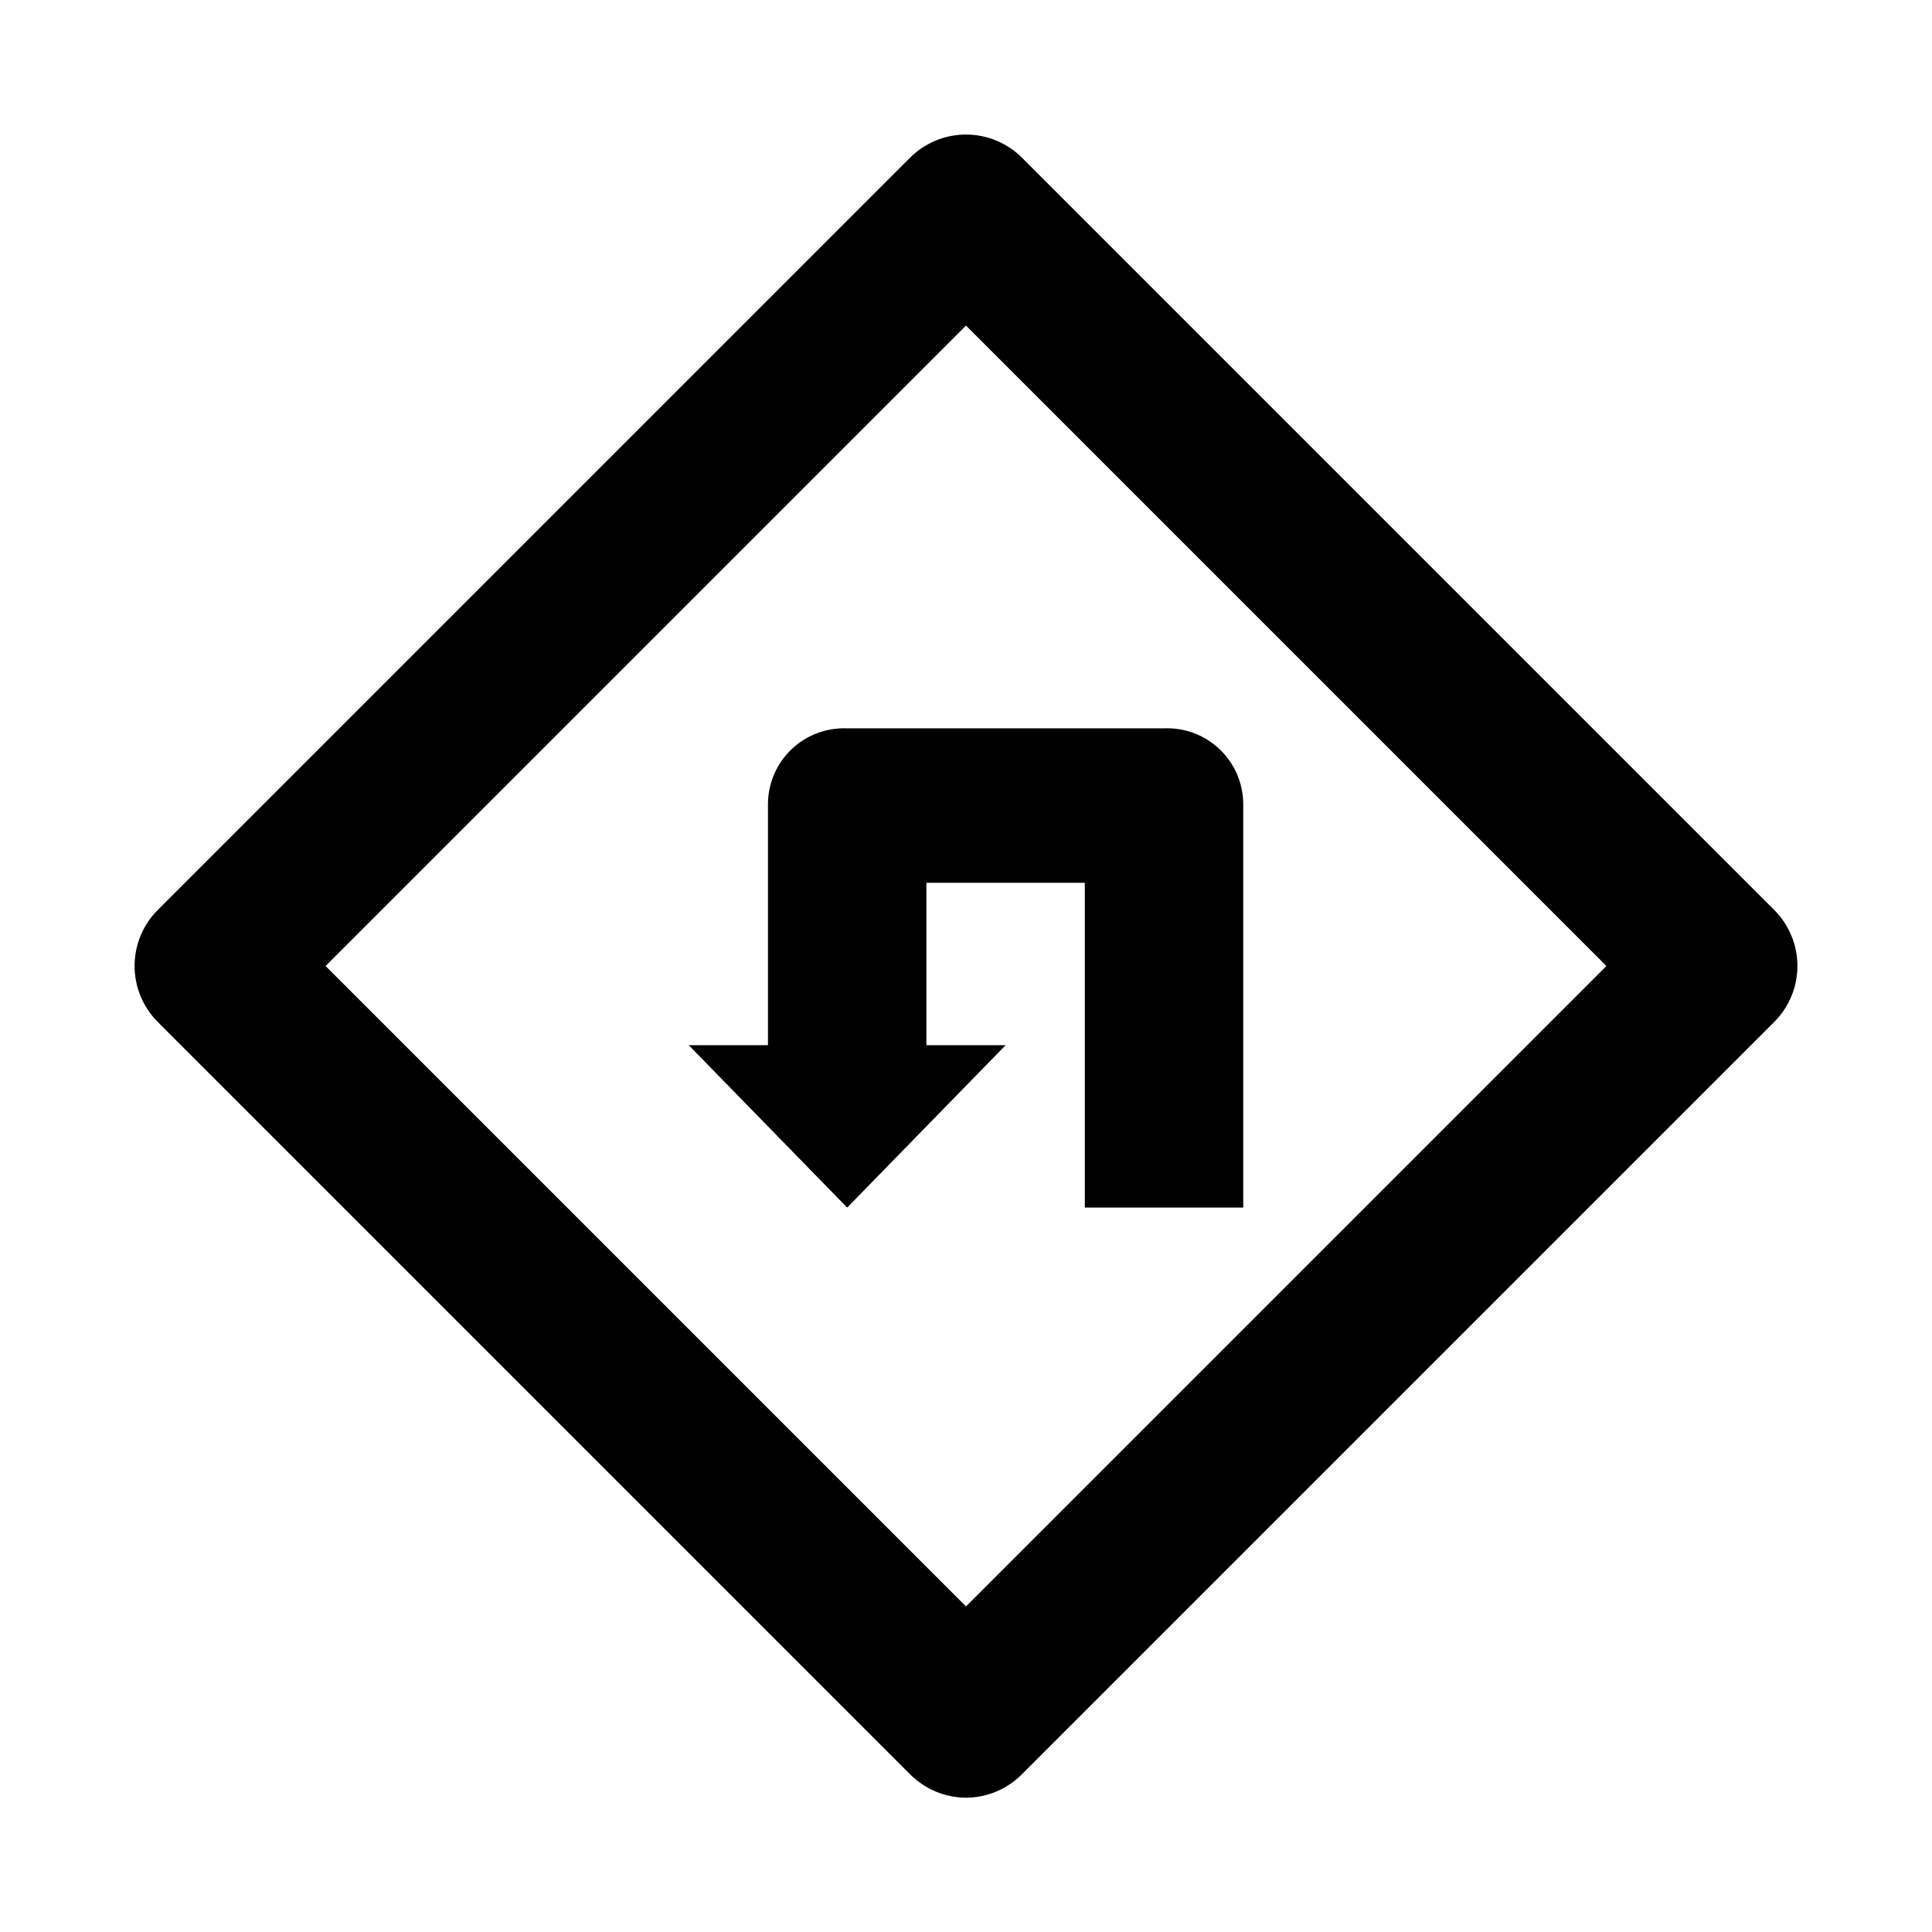
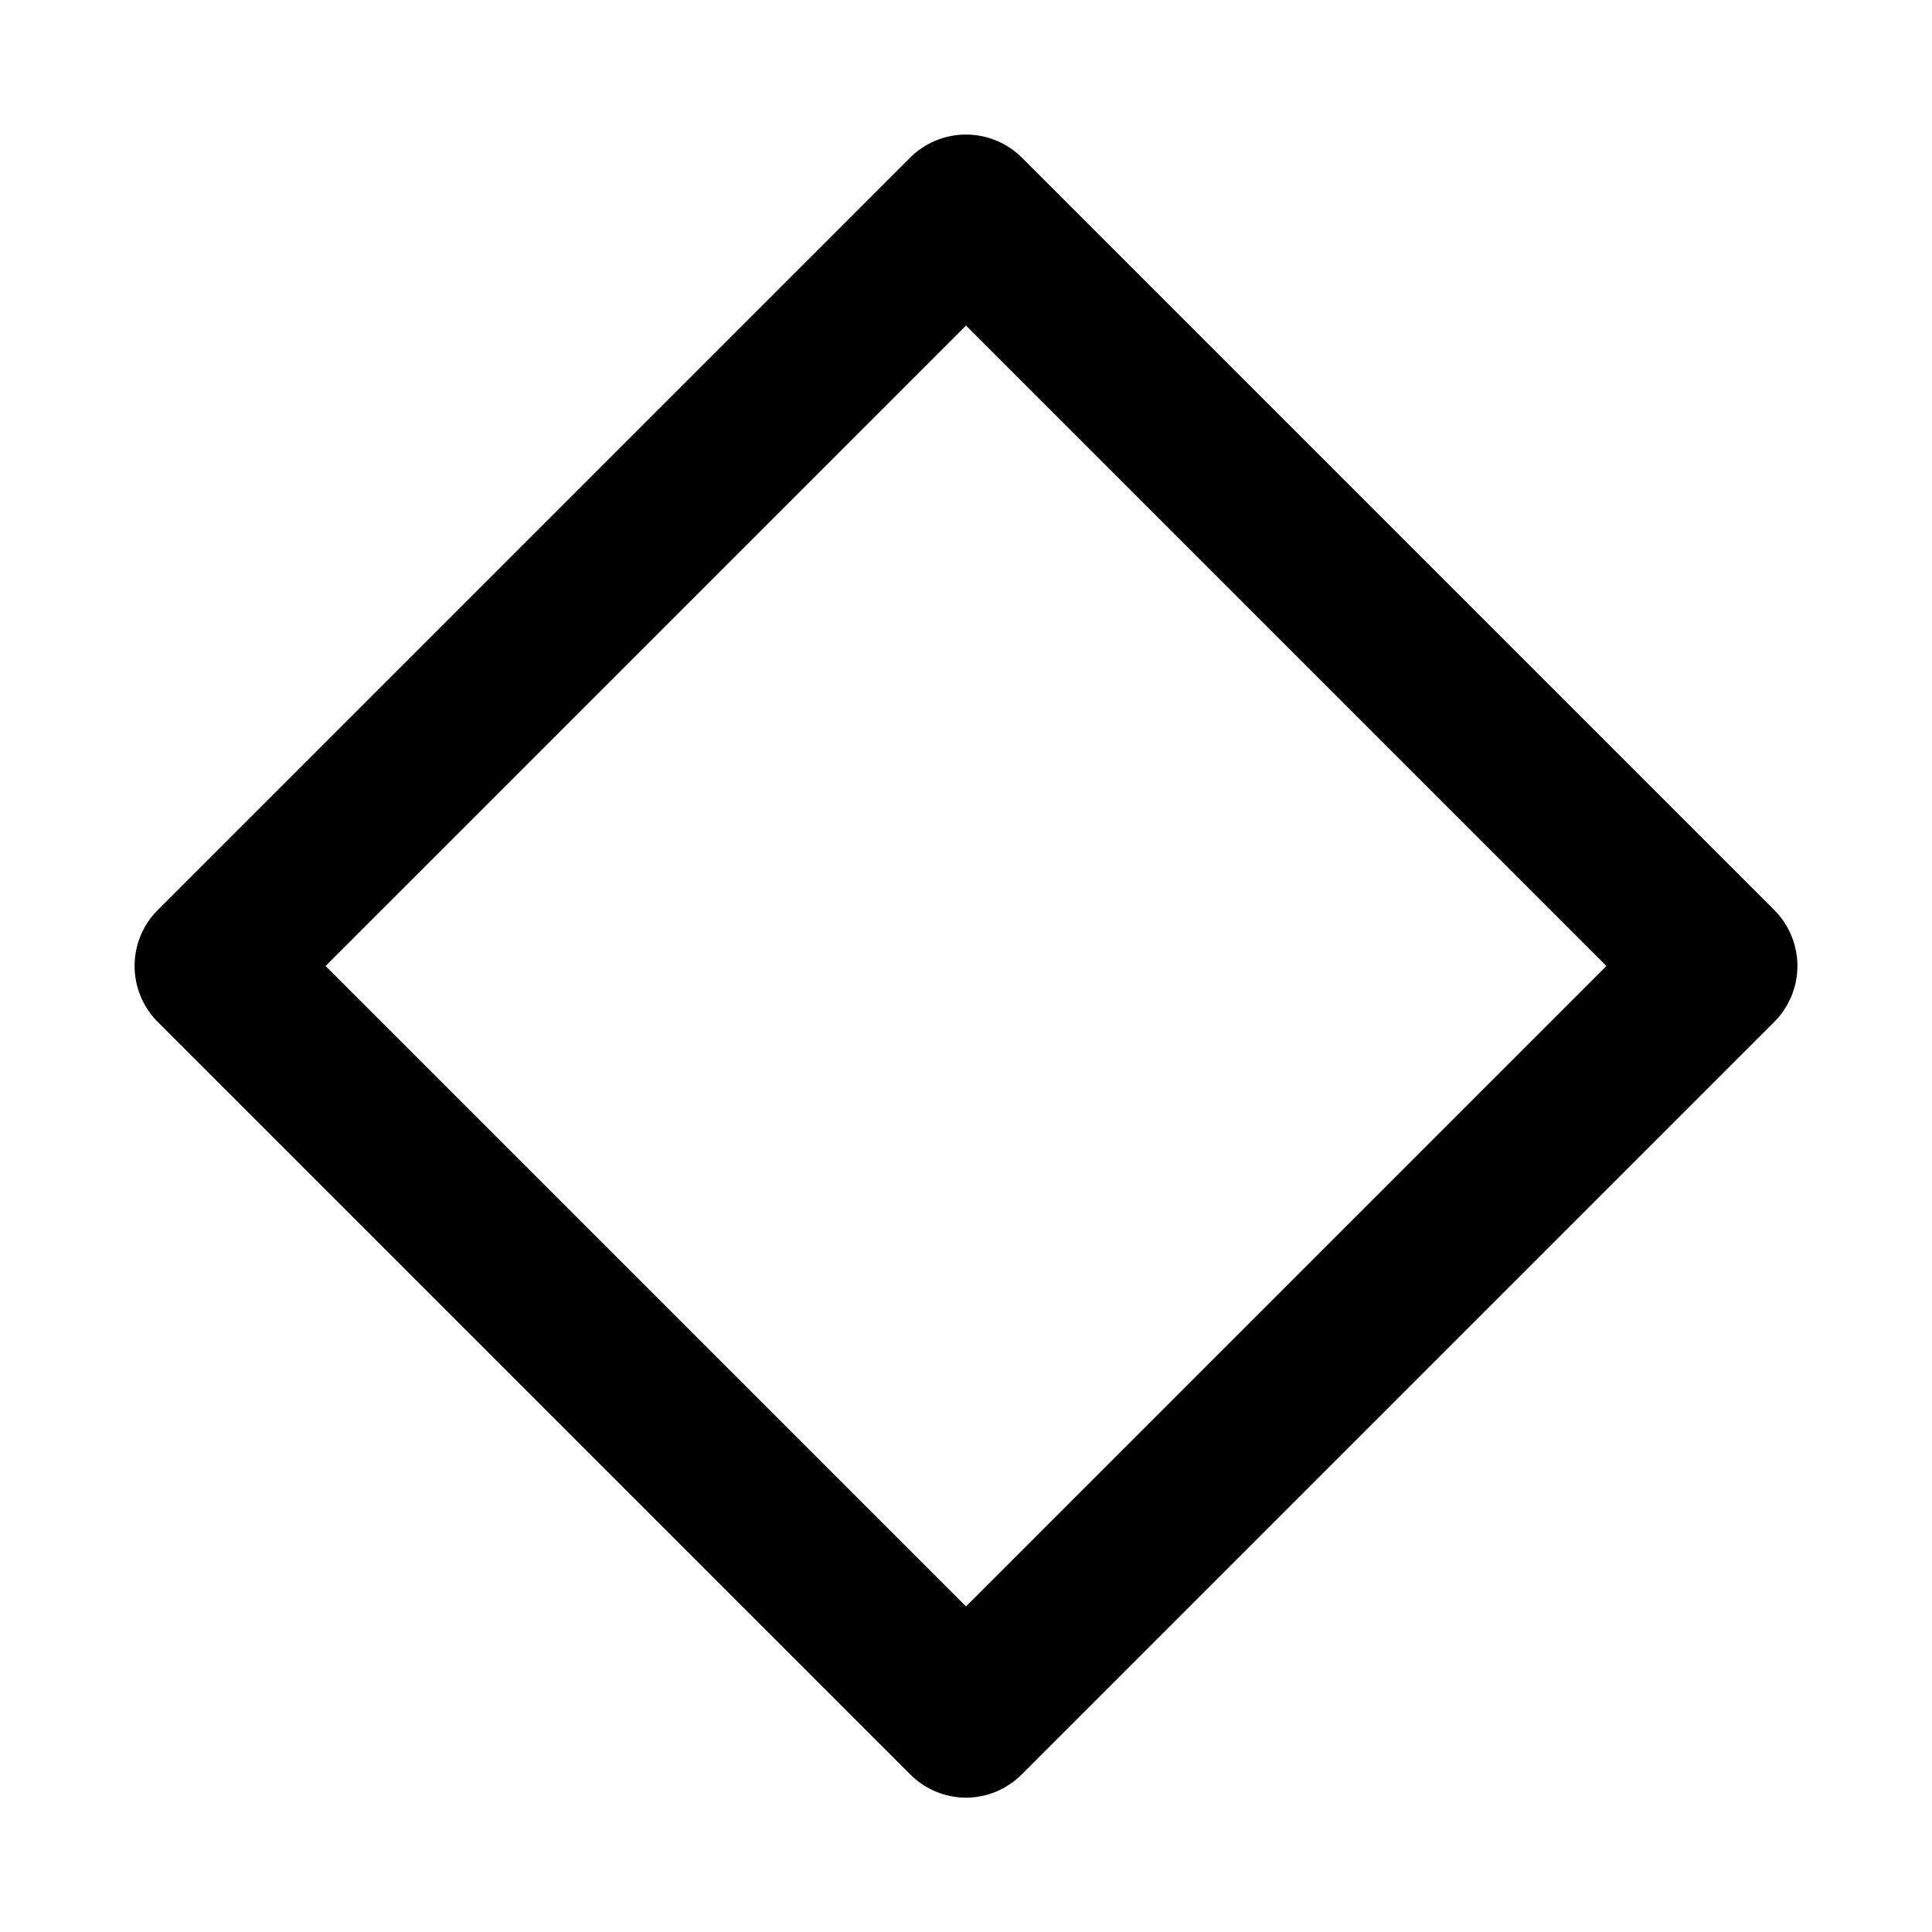
<svg xmlns="http://www.w3.org/2000/svg" fill="#000000" width="800px" height="800px" version="1.1" viewBox="144 144 512 512">
  <g>
    <path d="m400 620.41c-5.559-0.023-10.883-2.25-14.801-6.191l-199.43-199.43c-3.91-3.934-6.102-9.254-6.102-14.797 0-5.547 2.191-10.867 6.102-14.801l199.43-199.43c3.934-3.91 9.254-6.102 14.801-6.102 5.543 0 10.863 2.191 14.797 6.102l199.43 199.43c3.91 3.934 6.106 9.254 6.106 14.801 0 5.543-2.195 10.863-6.106 14.797l-199.43 199.43c-3.918 3.941-9.238 6.168-14.797 6.191zm-169.72-220.41 169.72 169.72 169.72-169.72-169.72-169.72z" />
-     <path d="m452.48 337.02h-83.969c-5.453-0.23-10.766 1.766-14.723 5.523-3.957 3.758-6.219 8.961-6.269 14.418v64.027h-20.992l41.984 43.035 41.984-43.035h-20.992v-43.035h41.984v86.066h41.984v-107.06c-0.055-5.457-2.316-10.66-6.273-14.418s-9.27-5.754-14.719-5.523z" />
  </g>
</svg>